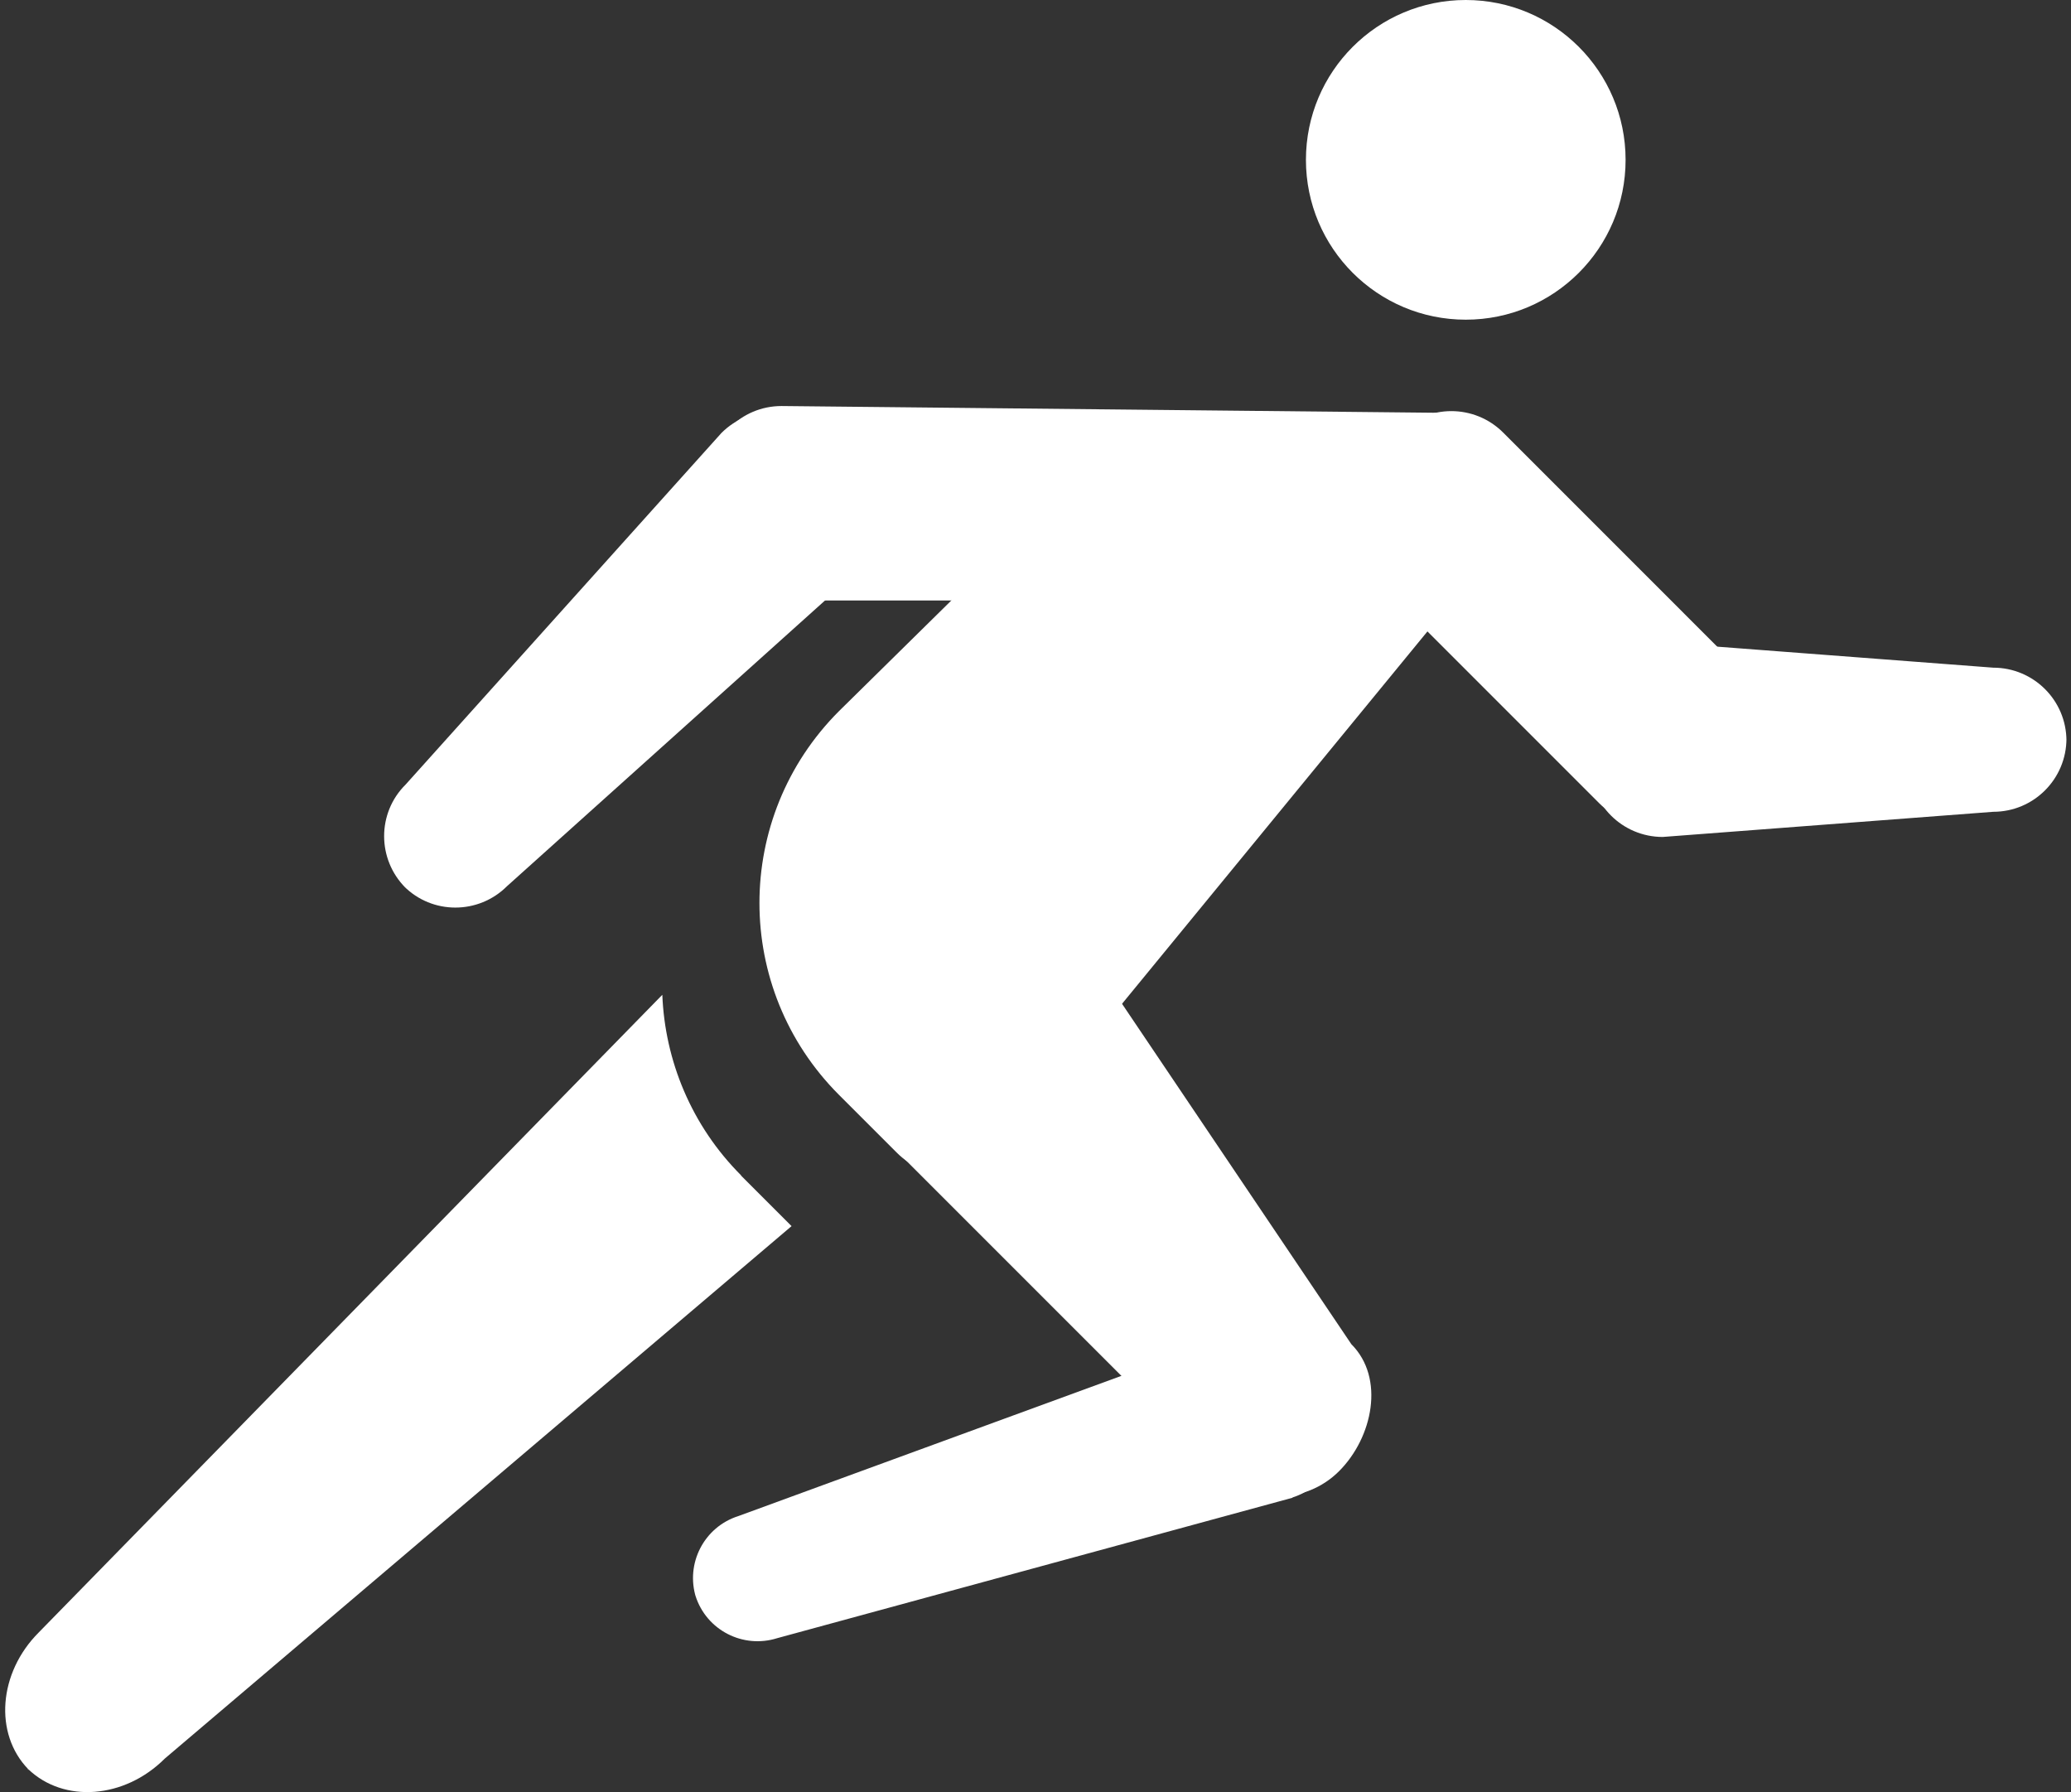
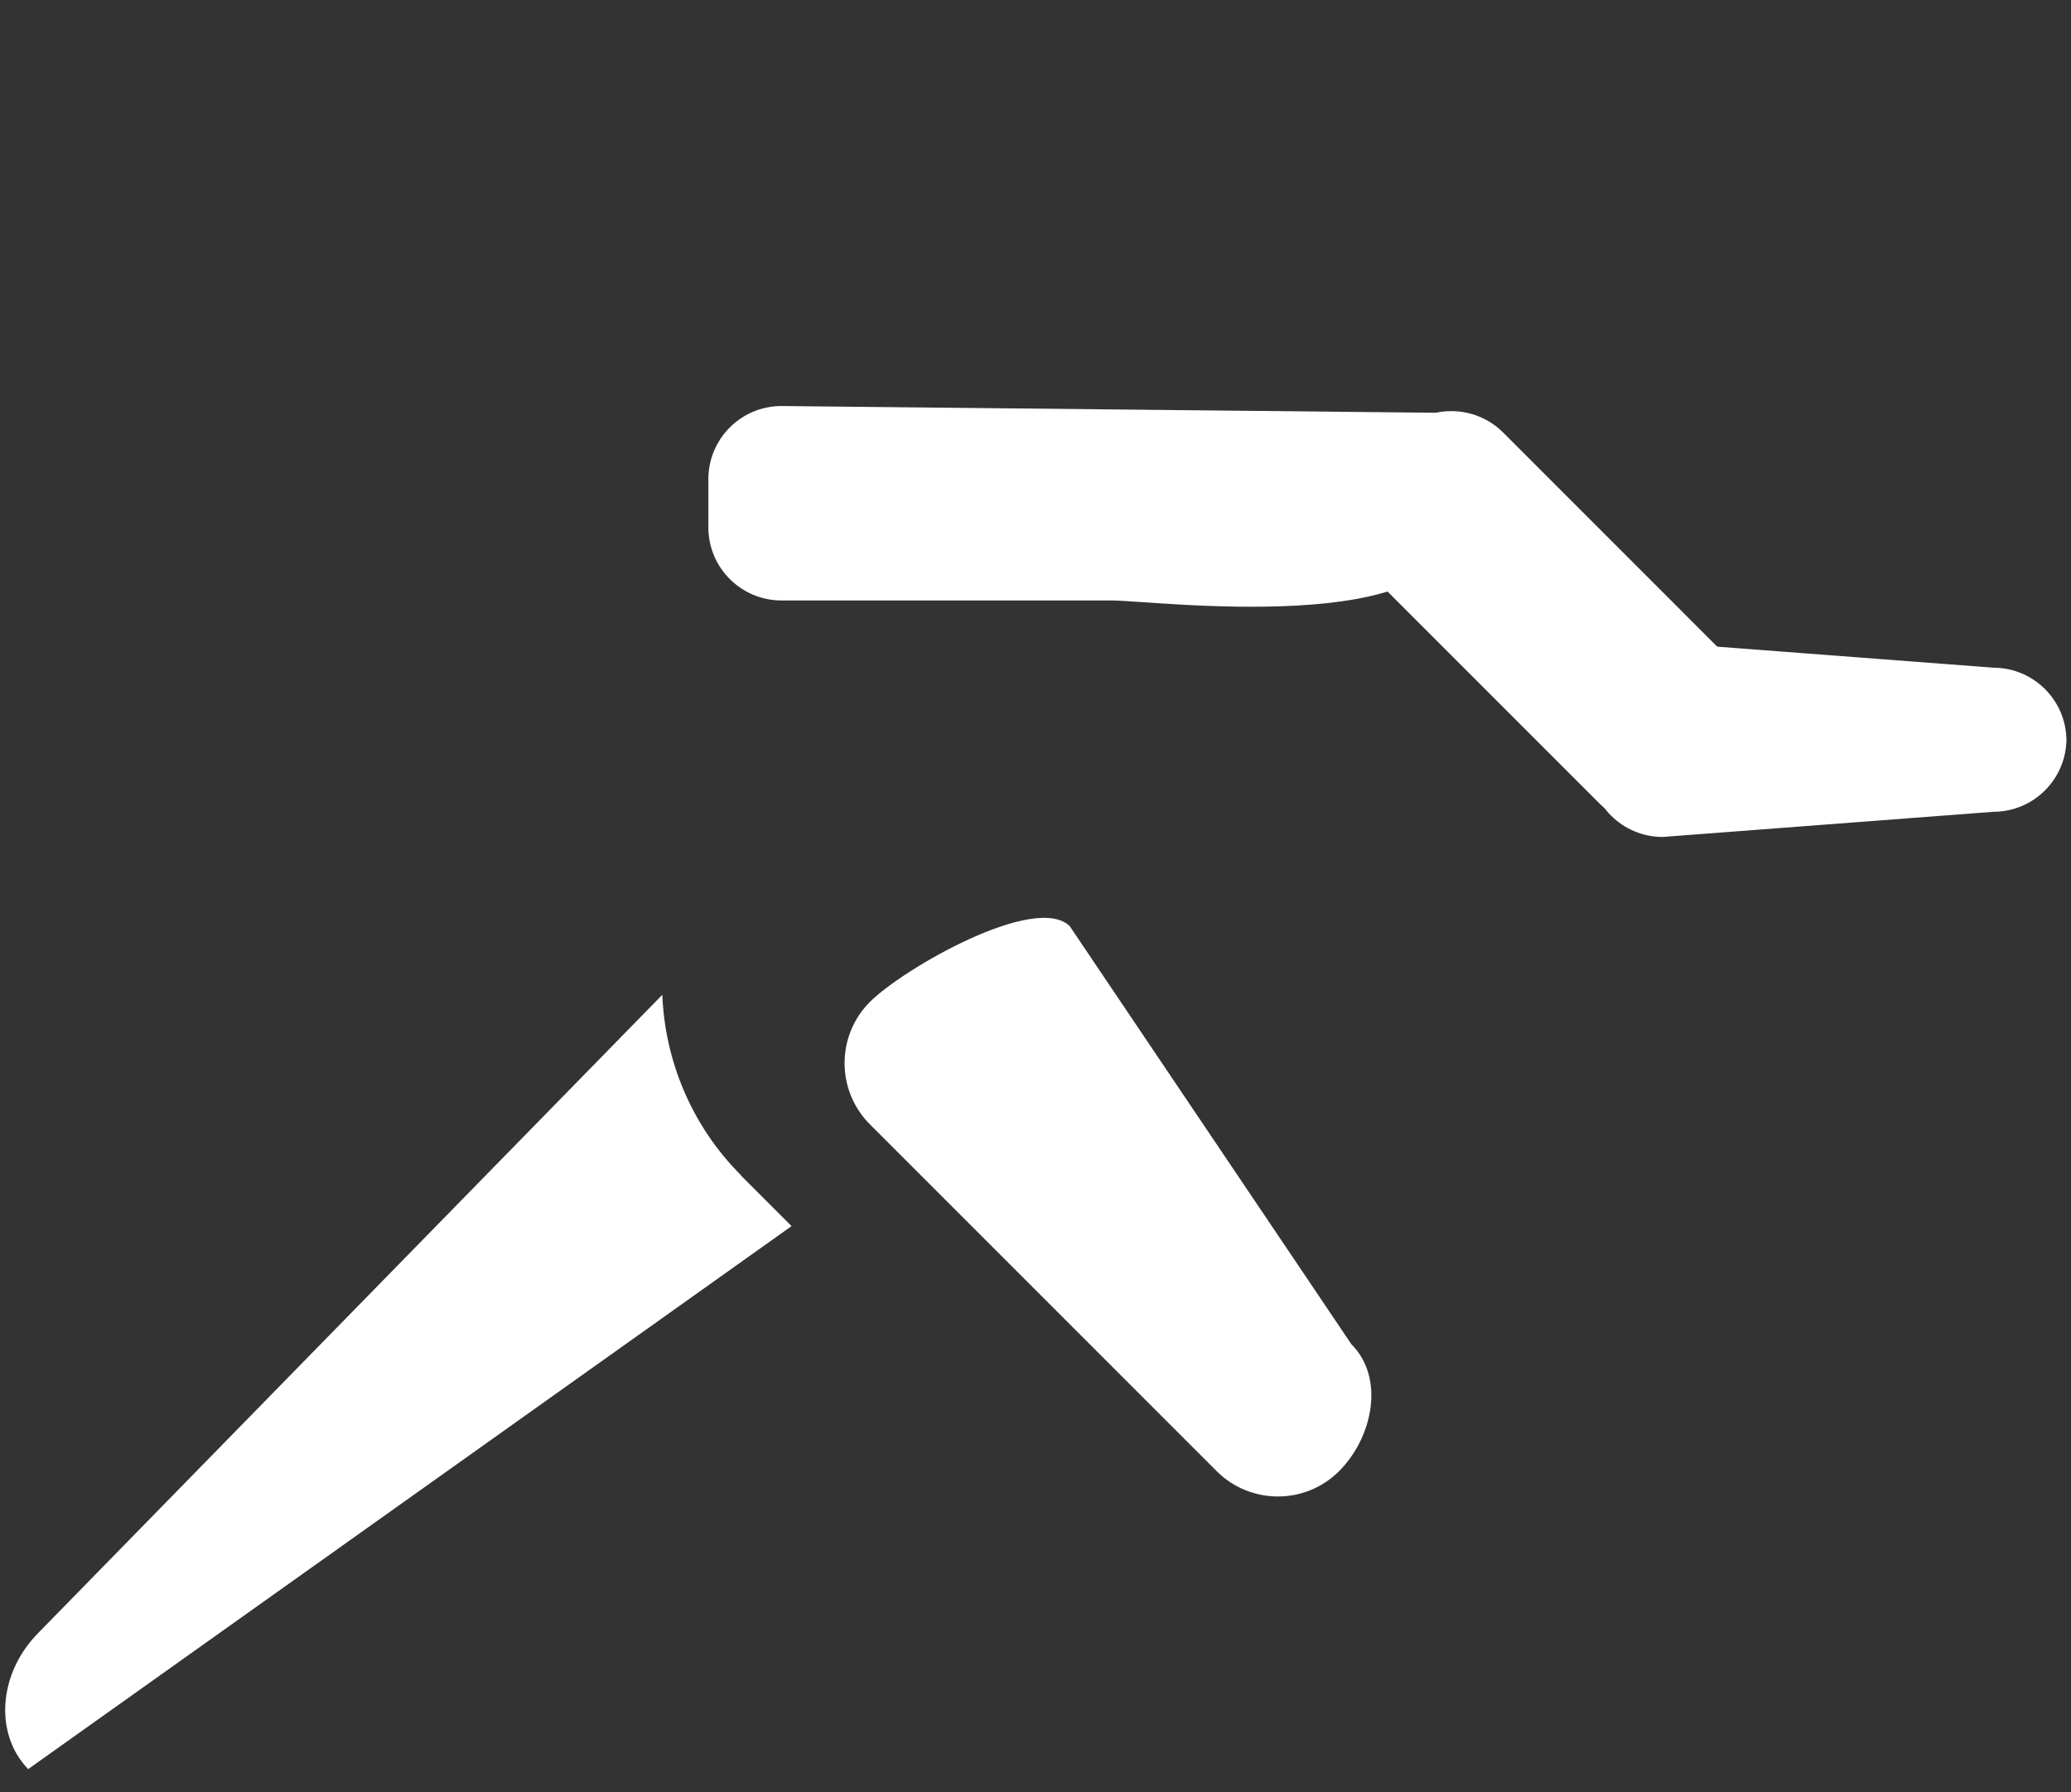
<svg xmlns="http://www.w3.org/2000/svg" width="141" height="122" viewBox="0 0 141 122" fill="none">
  <rect x="0" y="0" width="141" height="122" fill="#333333" stroke="none" />
-   <path d="M99.794 21.763C105.803 21.763 110.675 16.891 110.675 10.881C110.675 4.872 105.803 0 99.794 0C93.784 0 88.912 4.872 88.912 10.881C88.912 16.891 93.784 21.763 99.794 21.763Z" fill="white" />
  <path d="M75.712 40.878H53.21C50.465 40.878 48.227 38.659 48.227 35.895V32.625C48.227 29.88 50.446 27.641 53.21 27.641L98.604 28.108C101.349 28.108 98.877 29.86 98.877 32.625V35.895C98.74 43.467 78.477 40.878 75.712 40.878Z" fill="white" />
  <path d="M72.831 63.05L92.005 91.509C94.302 93.806 93.465 97.855 91.168 100.152C88.871 102.449 85.134 102.449 82.837 100.152L59.225 76.54C56.928 74.243 56.928 70.505 59.225 68.208C61.522 65.911 70.554 60.753 72.851 63.069L72.831 63.05Z" fill="white" />
-   <path d="M58.466 38.815L34.523 60.325C32.576 62.271 29.423 62.271 27.495 60.325L27.612 60.441C25.666 58.495 25.666 55.341 27.612 53.414L49.122 29.471C51.069 27.525 54.222 27.525 56.149 29.471L58.466 31.788C60.412 33.734 60.412 36.888 58.466 38.815Z" fill="white" />
  <path d="M92.993 38.793L108.89 54.691C110.836 56.637 113.992 56.637 115.938 54.691L118.236 52.392C120.183 50.446 120.183 47.291 118.236 45.345L102.339 29.447C100.392 27.501 97.237 27.501 95.291 29.447L92.993 31.745C91.046 33.691 91.046 36.847 92.993 38.793Z" fill="white" />
  <path d="M113.204 43.74L135.706 45.453C138.451 45.453 140.69 47.672 140.69 50.436V50.28C140.69 53.025 138.471 55.264 135.706 55.264L113.204 56.977C110.459 56.977 108.221 54.757 108.221 51.993V48.723C108.221 45.978 110.44 43.74 113.204 43.74Z" fill="white" />
-   <path d="M87.996 101.962L52.919 111.52C50.583 112.259 48.091 110.975 47.352 108.639L47.391 108.775C46.651 106.439 47.936 103.948 50.272 103.208L84.415 90.711C86.751 89.971 89.242 91.256 89.982 93.592L90.877 96.375C91.617 98.711 90.332 101.203 87.996 101.943V101.962Z" fill="white" />
-   <path d="M1.974 120.513C1.974 120.513 1.935 120.455 1.916 120.435C1.896 120.416 1.857 120.396 1.838 120.377L1.974 120.513Z" fill="white" />
-   <path d="M50.466 80.024C47.059 76.618 45.269 72.18 45.093 67.722L2.638 111.131C-0.106 113.875 -0.418 118.022 1.918 120.435C4.351 122.771 8.478 122.46 11.223 119.715L53.892 83.47L50.447 80.024H50.466Z" fill="white" />
-   <path d="M102.808 36.129L68.081 78.467C66.134 80.413 62.981 80.413 61.054 78.467L57.121 74.535C49.9 67.313 49.9 55.633 57.121 48.411L75.147 30.659C77.093 28.712 80.247 28.712 82.174 30.659L95.002 34.007C96.949 35.953 104.754 34.202 102.808 36.148V36.129Z" fill="white" />
+   <path d="M50.466 80.024C47.059 76.618 45.269 72.18 45.093 67.722L2.638 111.131C-0.106 113.875 -0.418 118.022 1.918 120.435L53.892 83.47L50.447 80.024H50.466Z" fill="white" />
</svg>